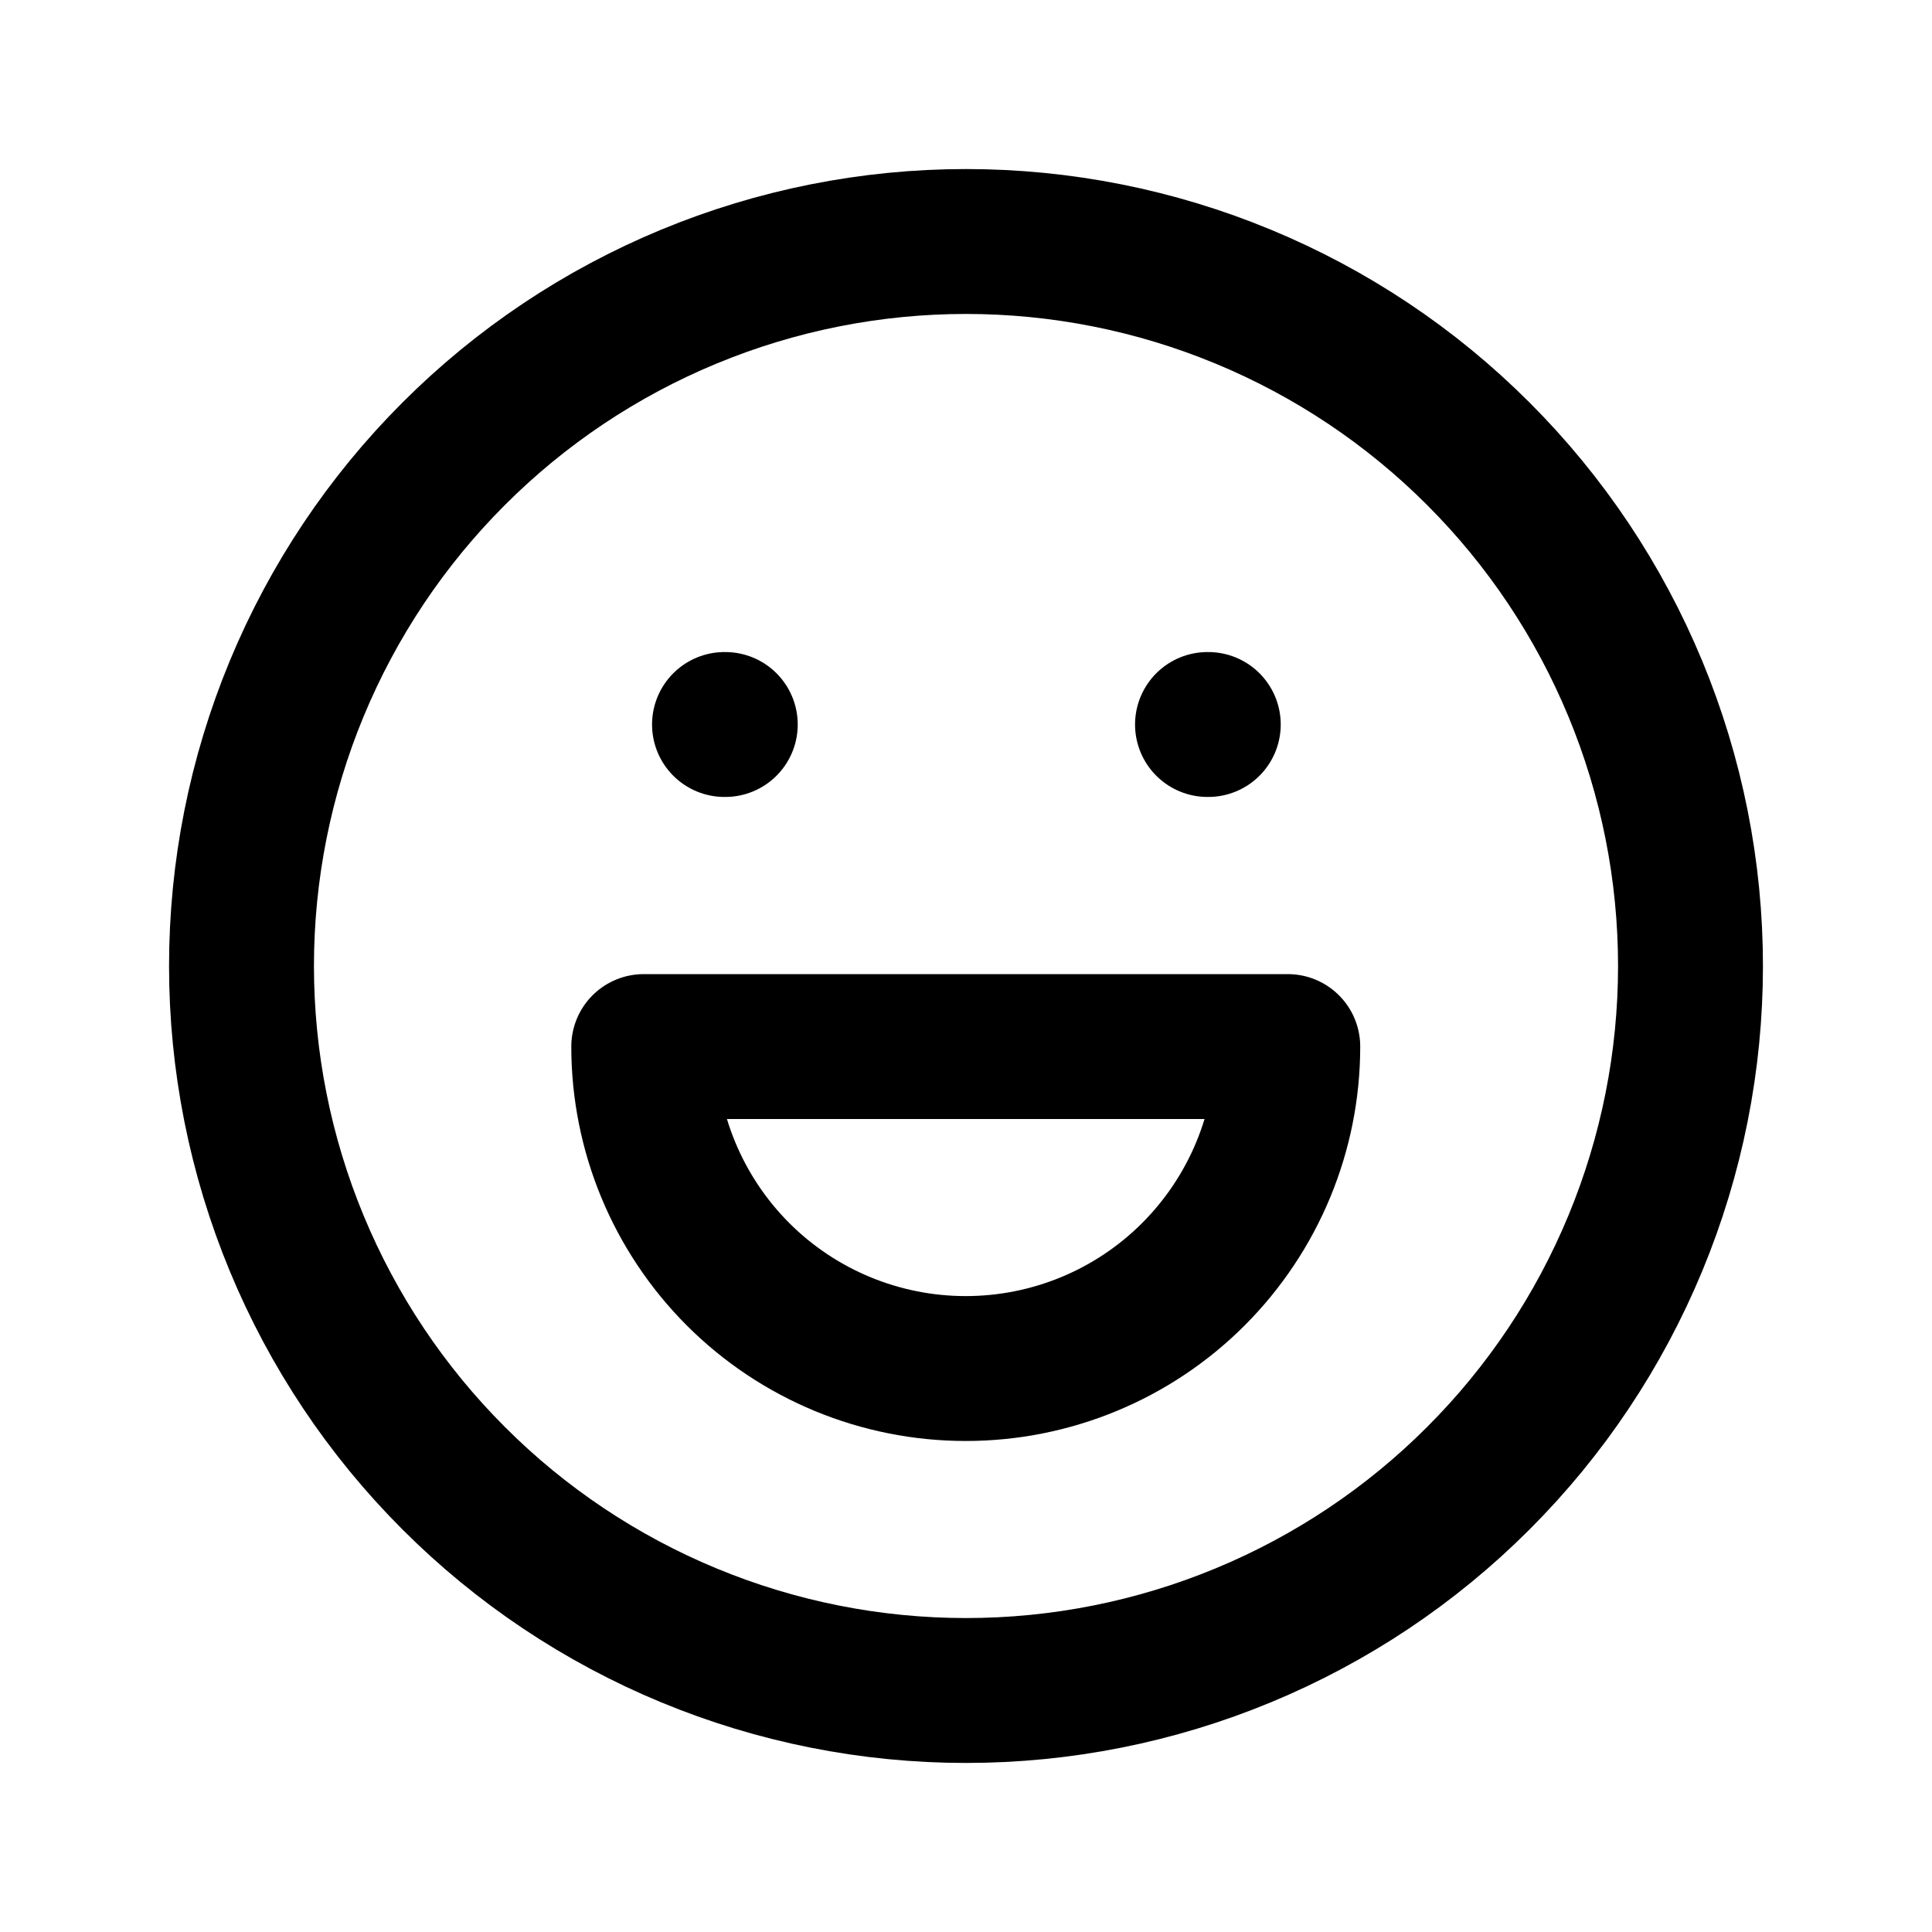
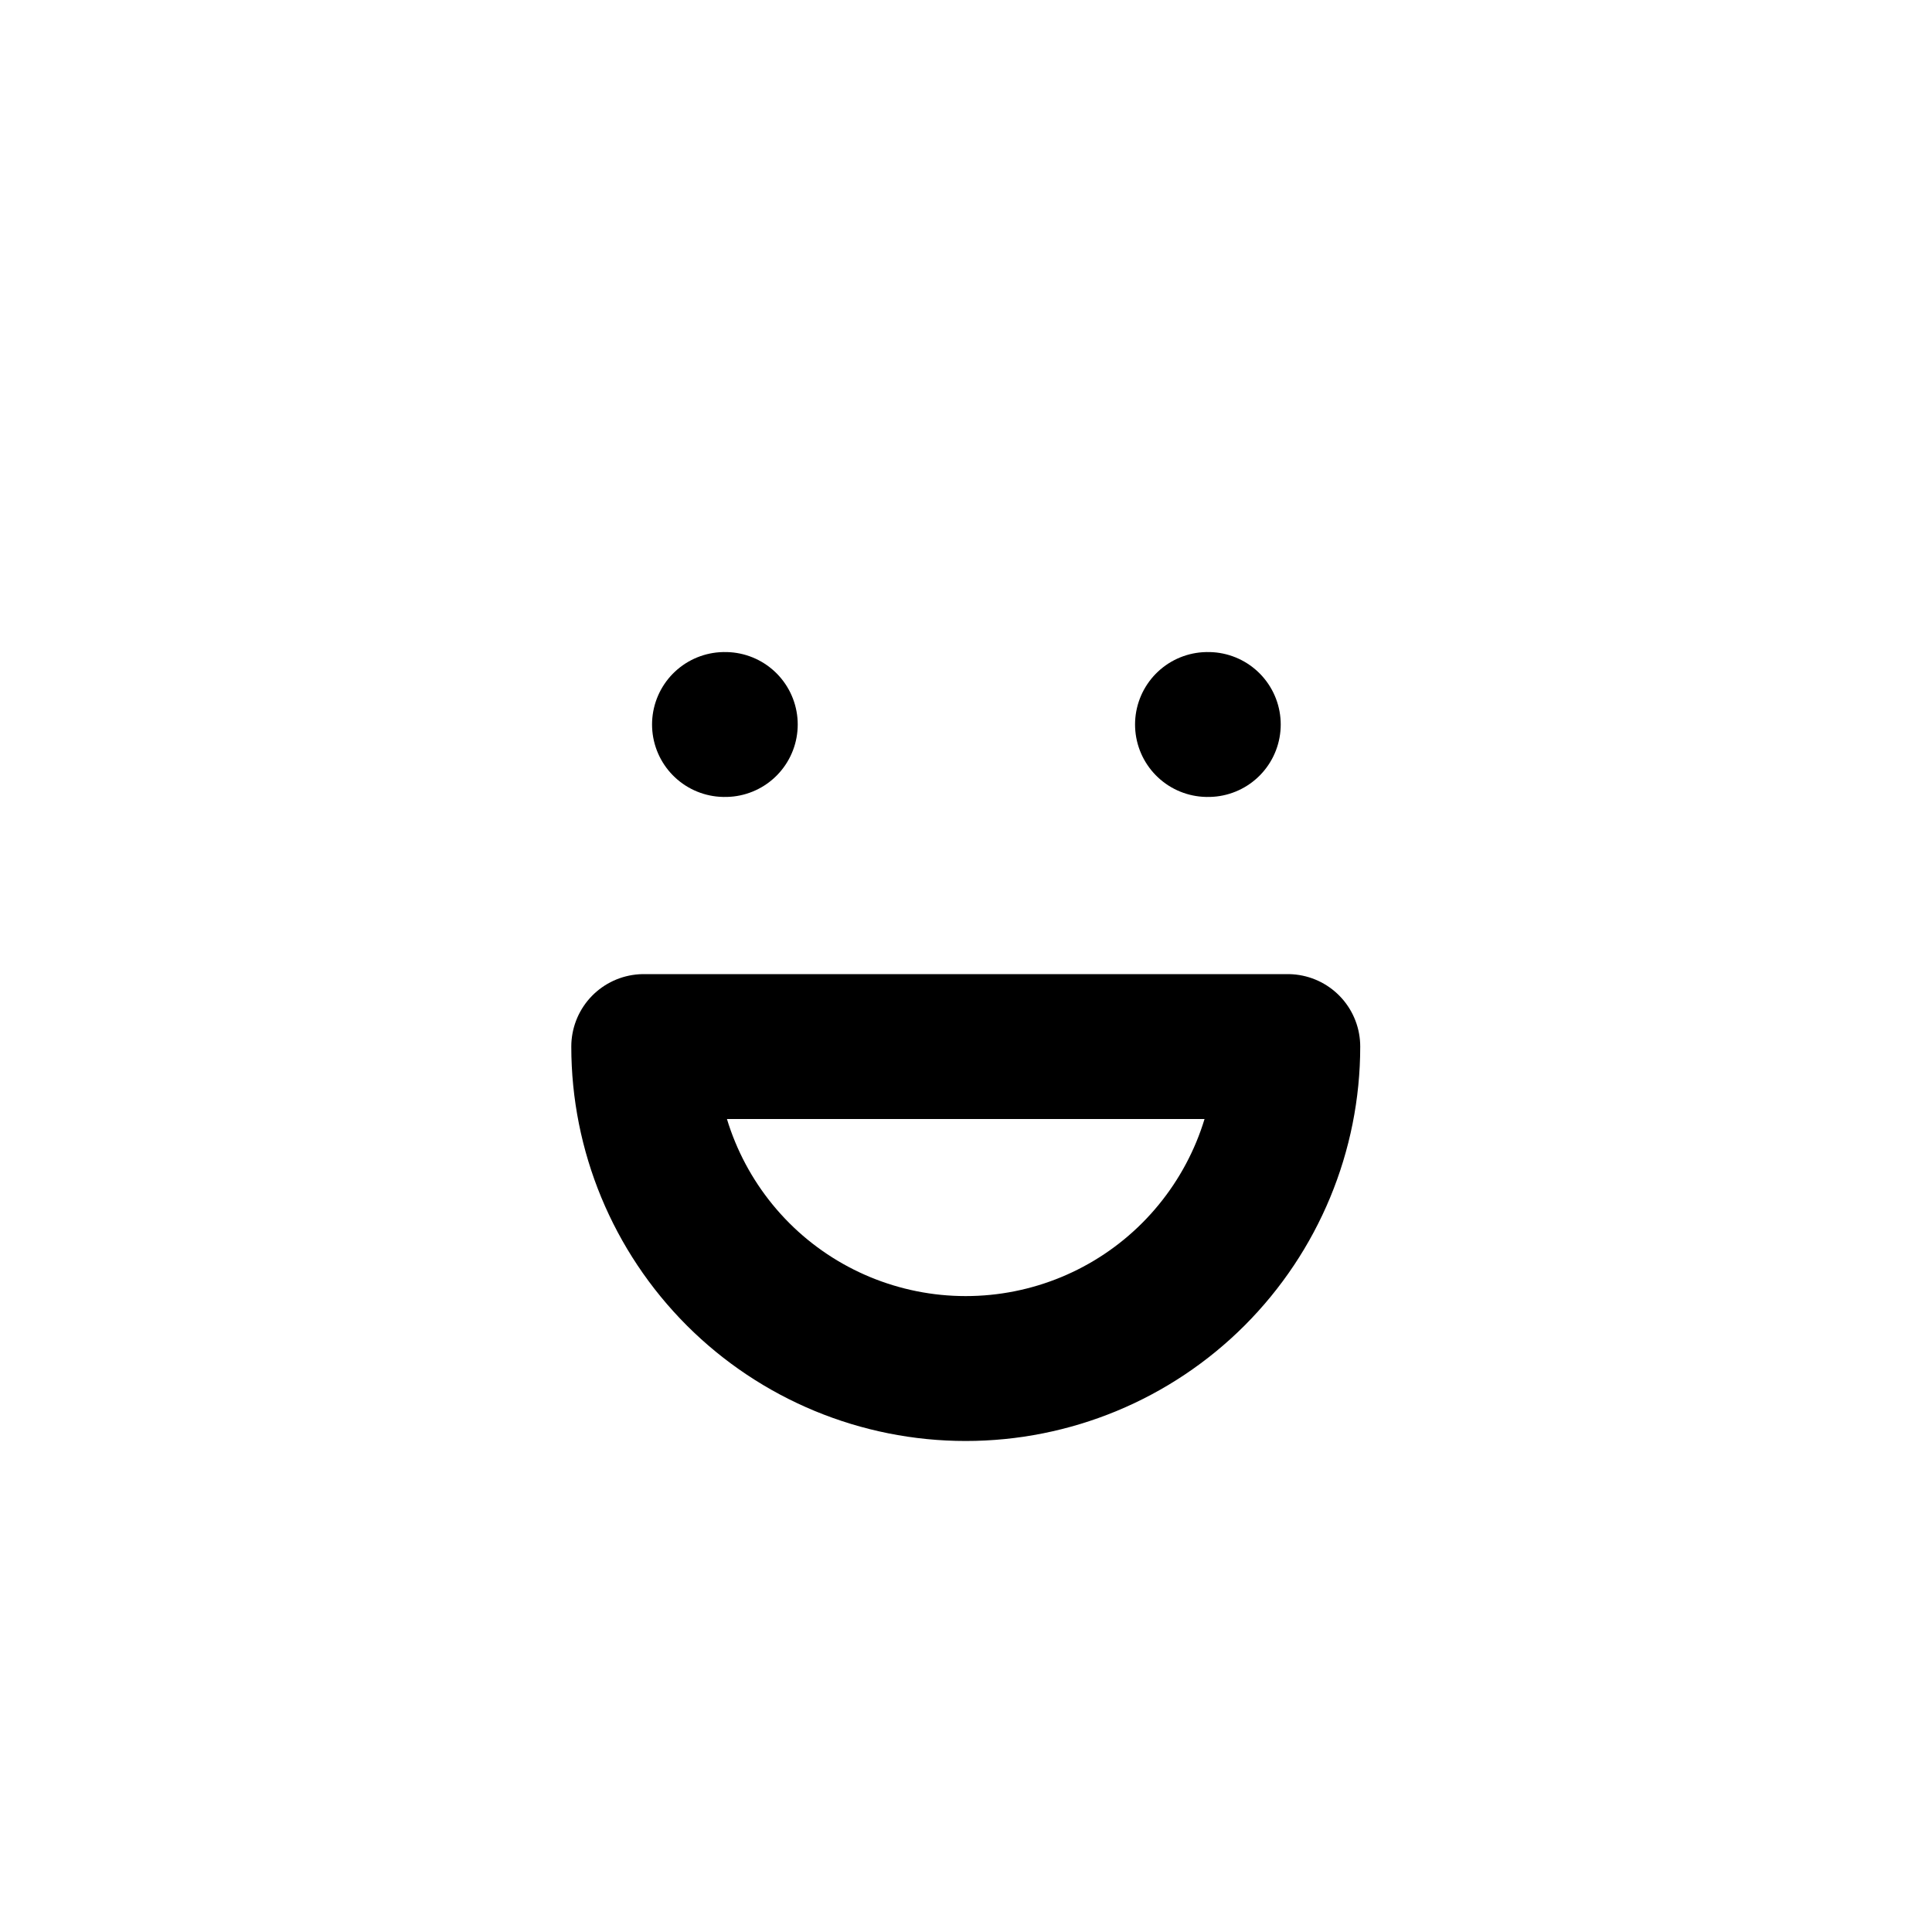
<svg xmlns="http://www.w3.org/2000/svg" fill="none" viewBox="0 0 20 20" height="20" width="20">
  <g clip-path="url(#clip0_595_4873)">
-     <path stroke-linejoin="round" stroke-linecap="round" stroke-width="1.5" stroke="black" d="M2.5 10C2.5 10.985 2.694 11.96 3.071 12.87C3.448 13.78 4 14.607 4.697 15.303C5.393 16 6.22 16.552 7.13 16.929C8.04 17.306 9.015 17.5 10 17.5C10.985 17.5 11.96 17.306 12.87 16.929C13.78 16.552 14.607 16 15.303 15.303C16 14.607 16.552 13.78 16.929 12.87C17.306 11.96 17.5 10.985 17.5 10C17.5 9.015 17.306 8.04 16.929 7.13C16.552 6.22 16 5.393 15.303 4.697C14.607 4 13.78 3.448 12.87 3.071C11.96 2.694 10.985 2.5 10 2.5C9.015 2.5 8.04 2.694 7.13 3.071C6.22 3.448 5.393 4 4.697 4.697C4 5.393 3.448 6.22 3.071 7.13C2.694 8.04 2.5 9.015 2.5 10Z" />
    <path stroke-linejoin="round" stroke-linecap="round" stroke-width="1.5" stroke="black" d="M7.5 7.5H7.508" />
    <path stroke-linejoin="round" stroke-linecap="round" stroke-width="1.5" stroke="black" d="M12.5 7.5H12.508" />
    <path stroke-linejoin="round" stroke-linecap="round" stroke-width="1.5" stroke="black" d="M6.664 10.834C6.664 11.718 7.015 12.565 7.64 13.191C8.265 13.816 9.113 14.167 9.997 14.167C10.882 14.167 11.729 13.816 12.354 13.191C12.979 12.565 13.331 11.718 13.331 10.834H6.664Z" />
  </g>
  <defs>
    <clipPath id="clip0_595_4873">
      <rect fill="white" height="20" width="20" />
    </clipPath>
  </defs>
</svg>